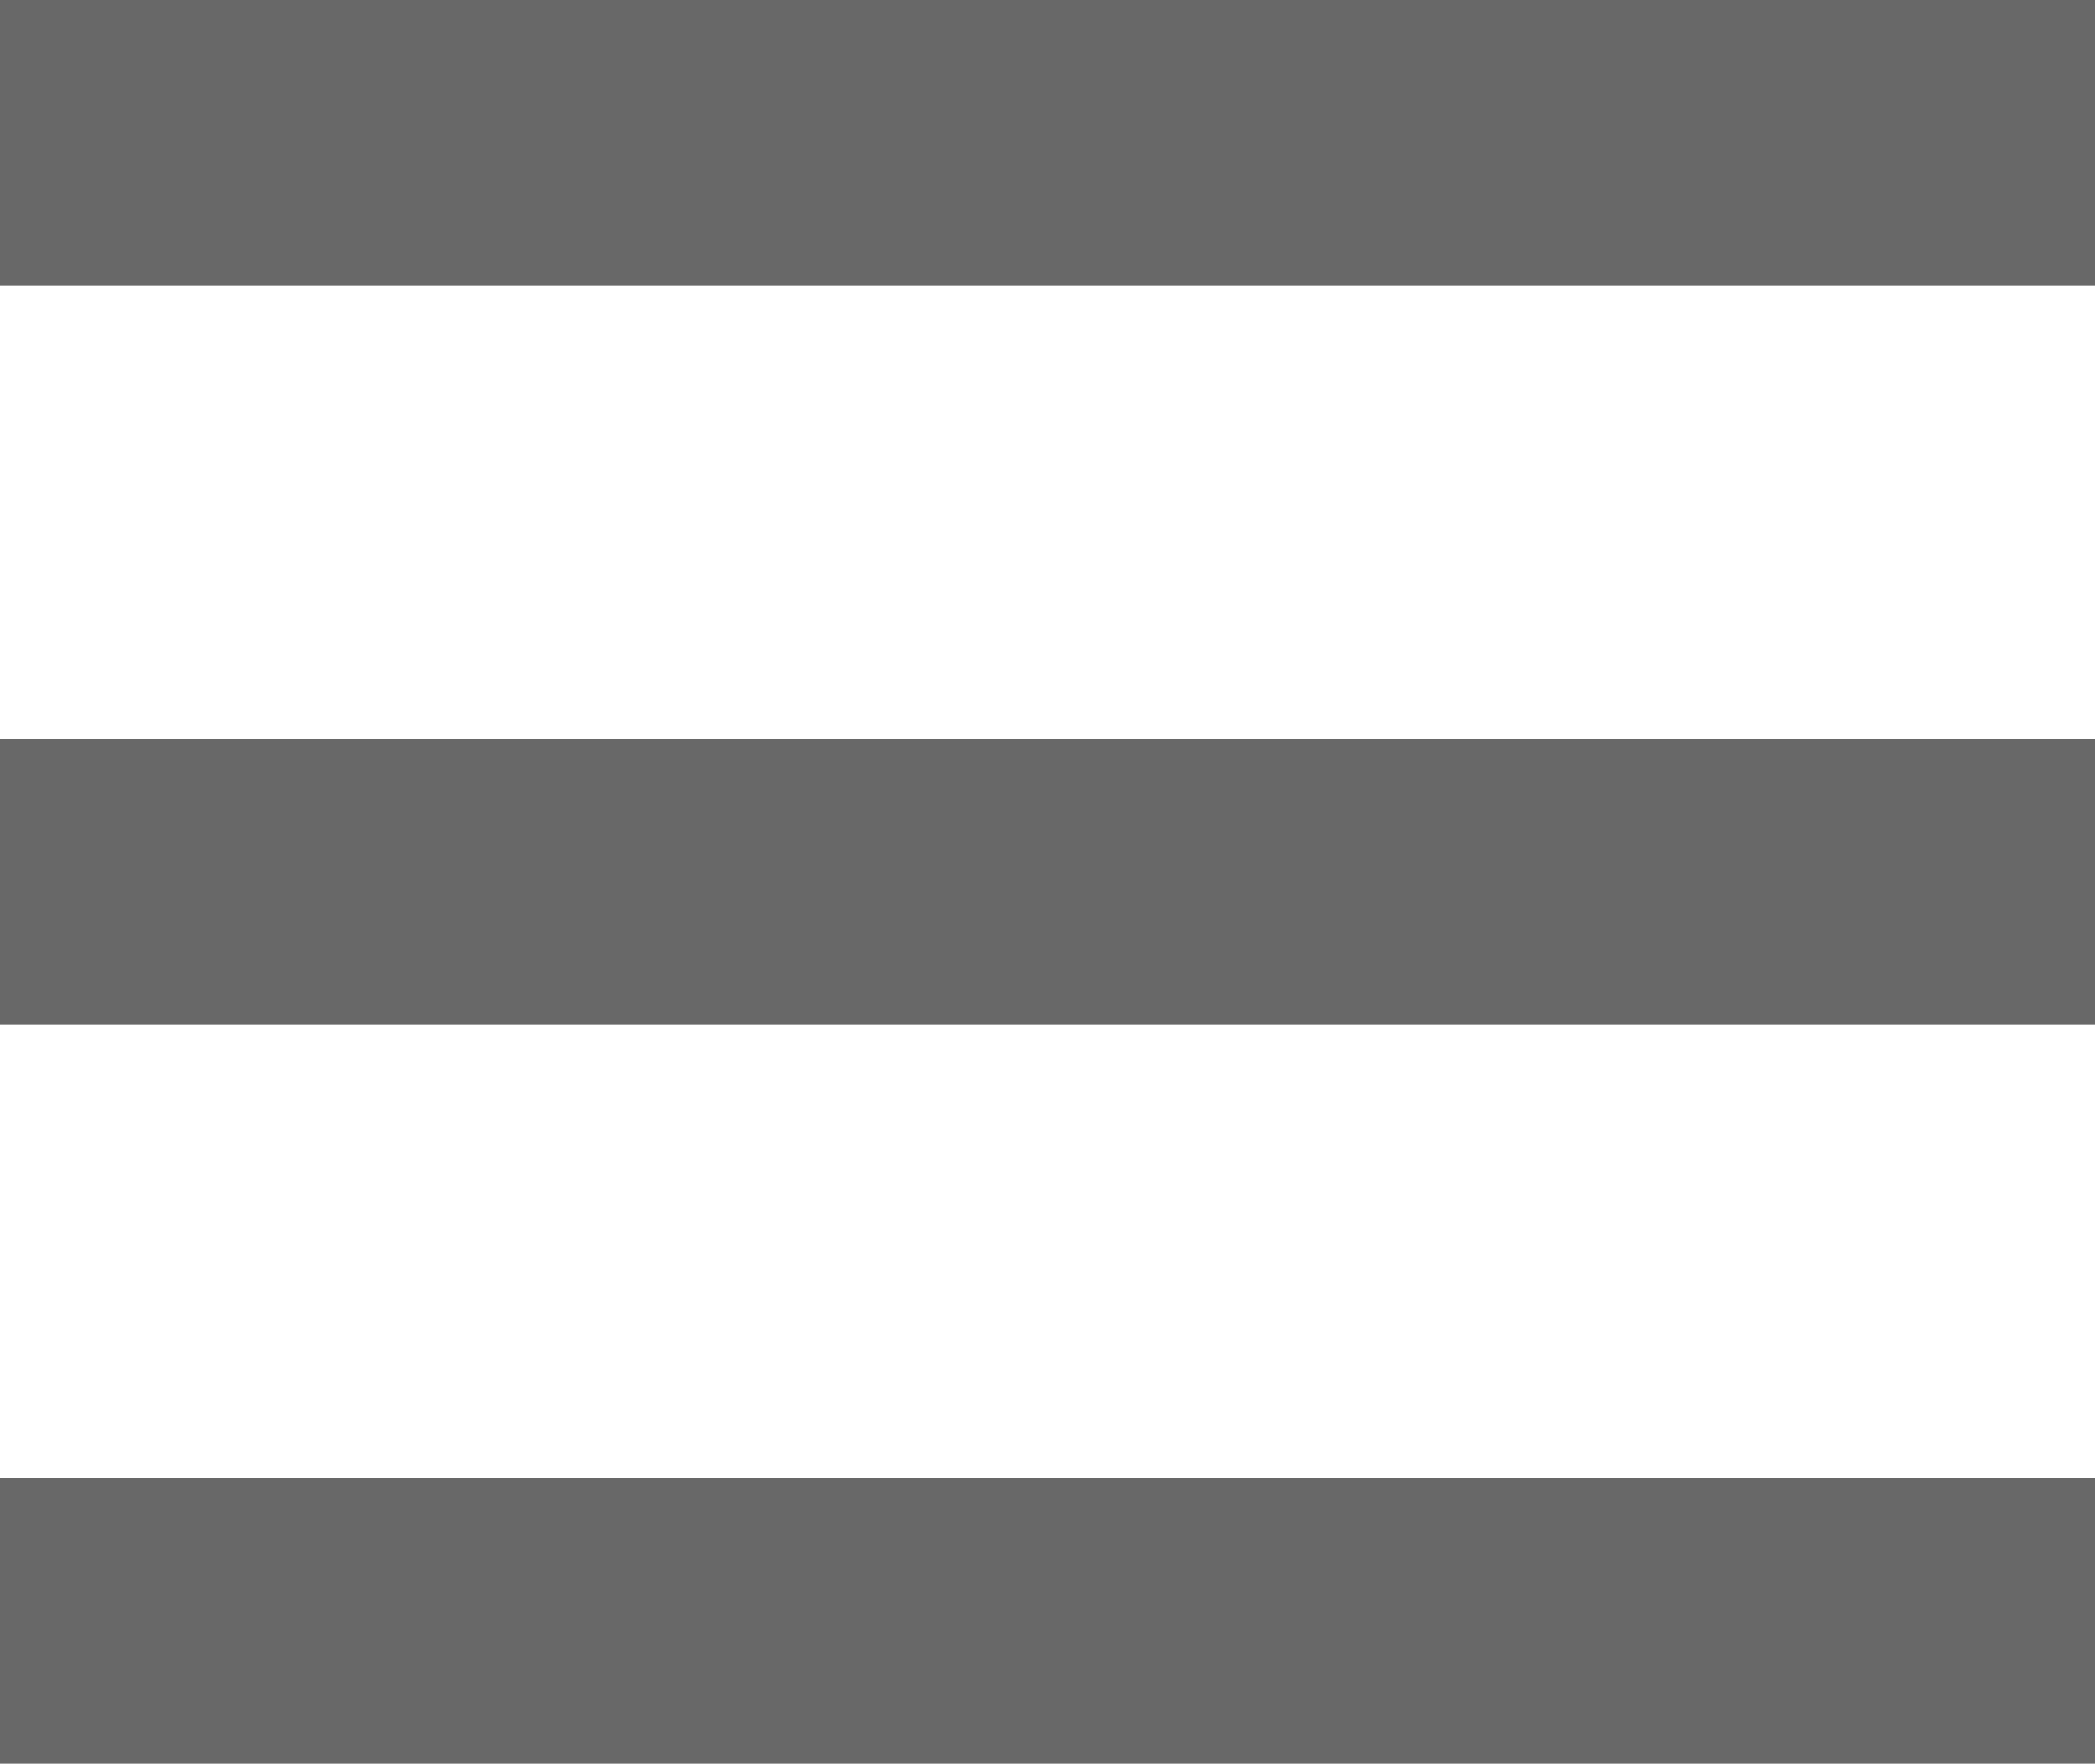
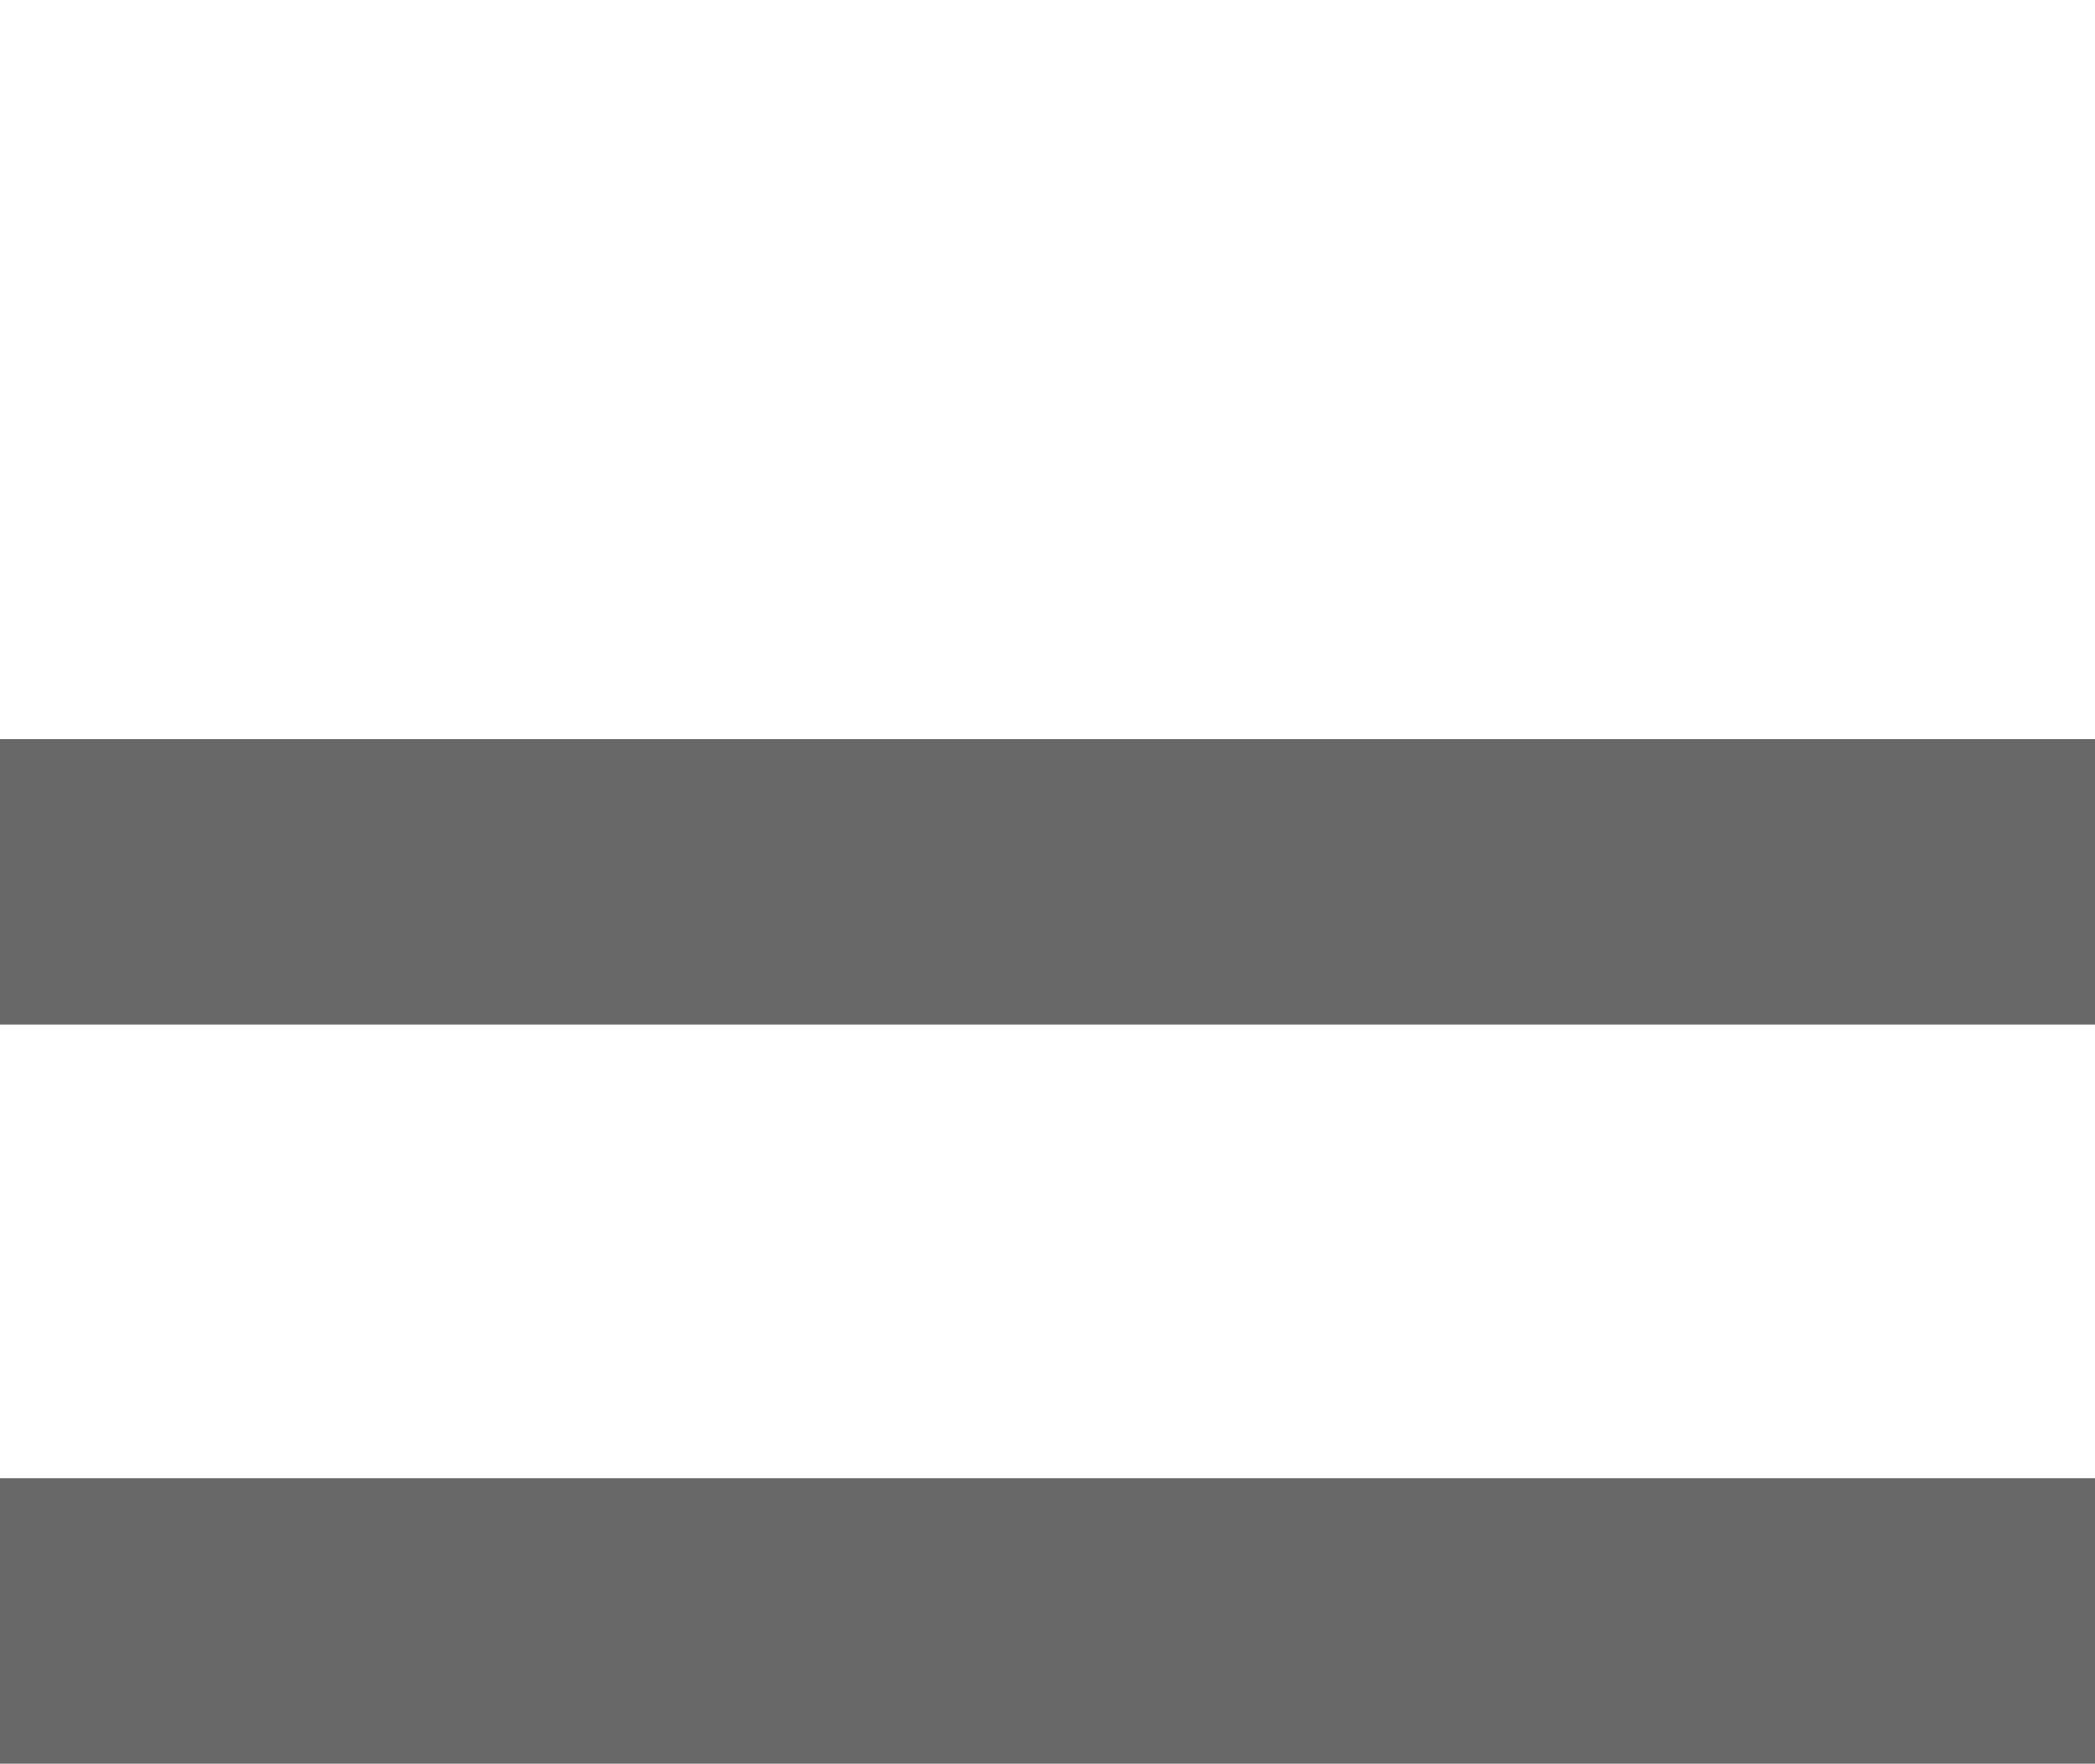
<svg xmlns="http://www.w3.org/2000/svg" version="1.1" id="レイヤー_1" x="0px" y="0px" viewBox="0 0 41.1 34.6" style="enable-background:new 0 0 41.1 34.6;" xml:space="preserve">
  <style type="text/css">
	.st0{fill:#686868;}
</style>
-   <rect class="st0" width="41.1" height="5.6" />
  <rect y="14.5" class="st0" width="41.1" height="5.6" />
  <rect y="29" class="st0" width="41.1" height="5.6" />
</svg>